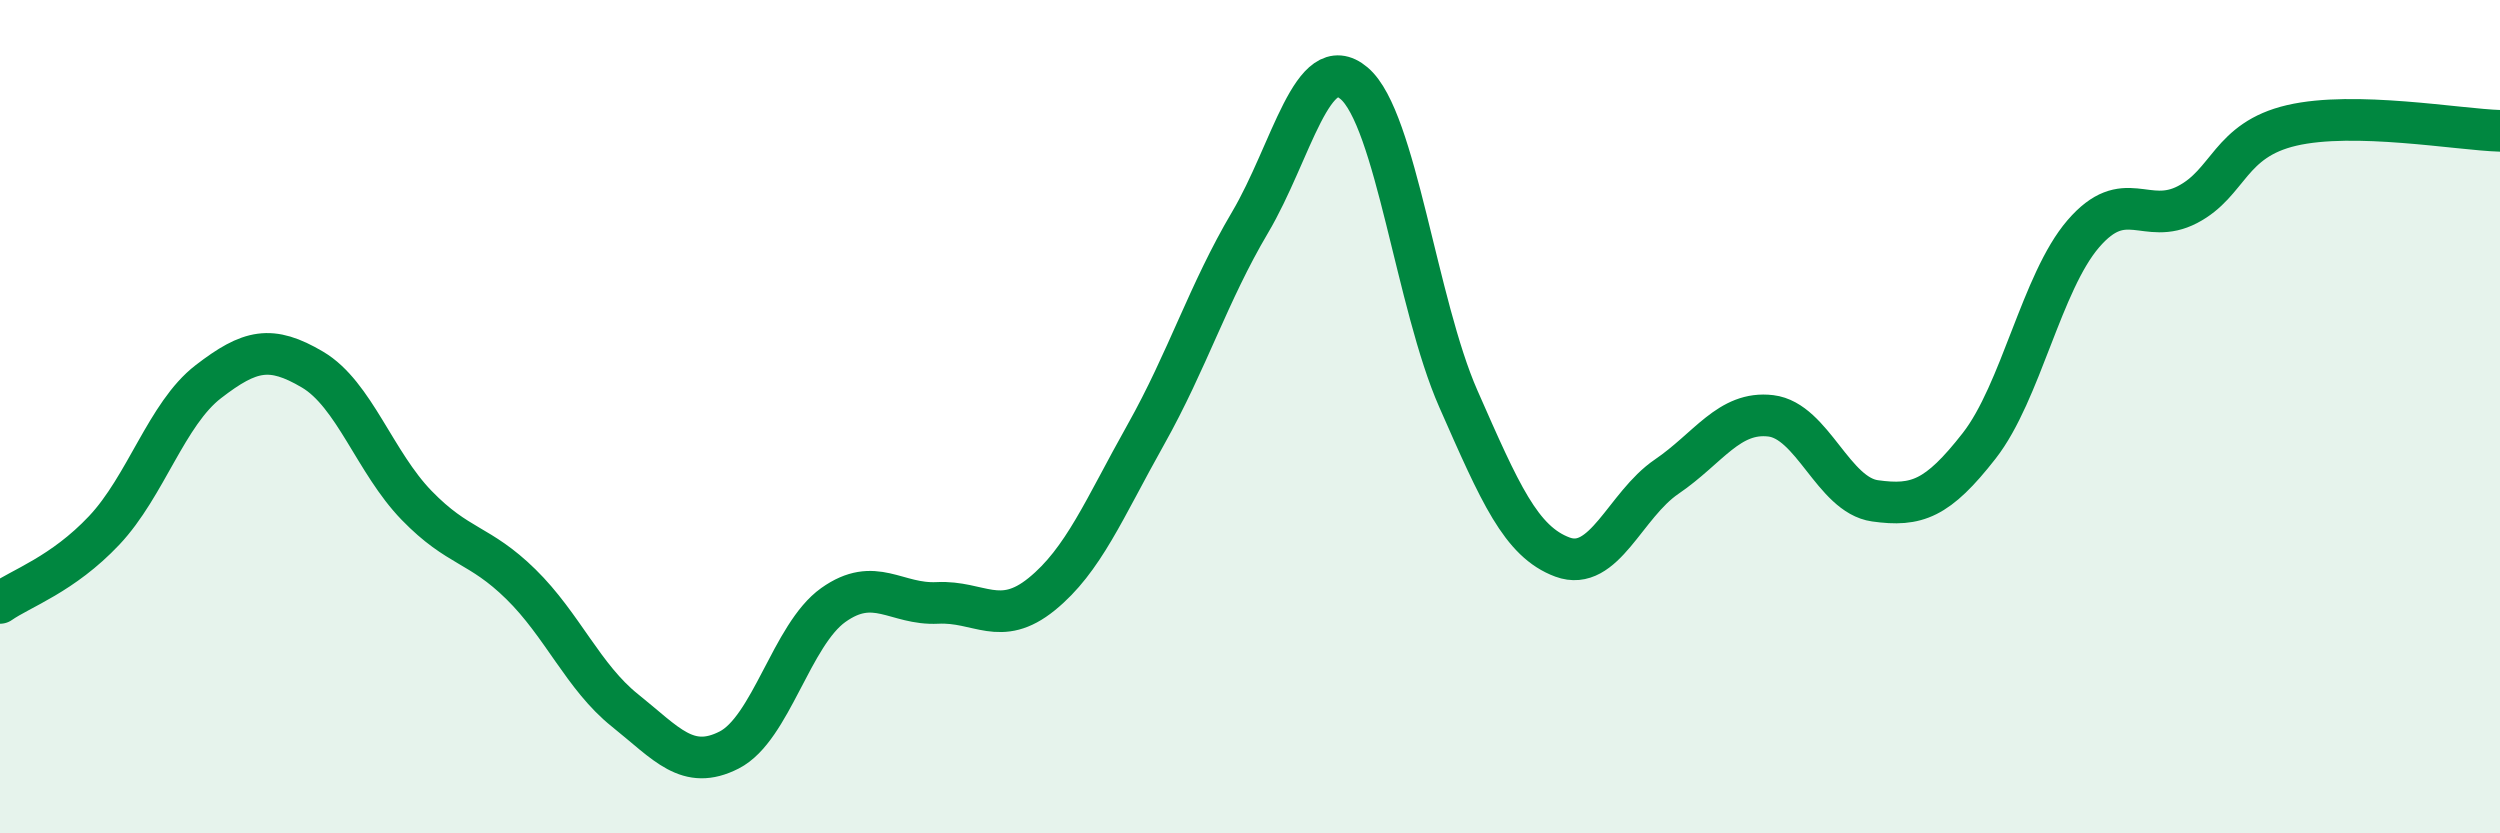
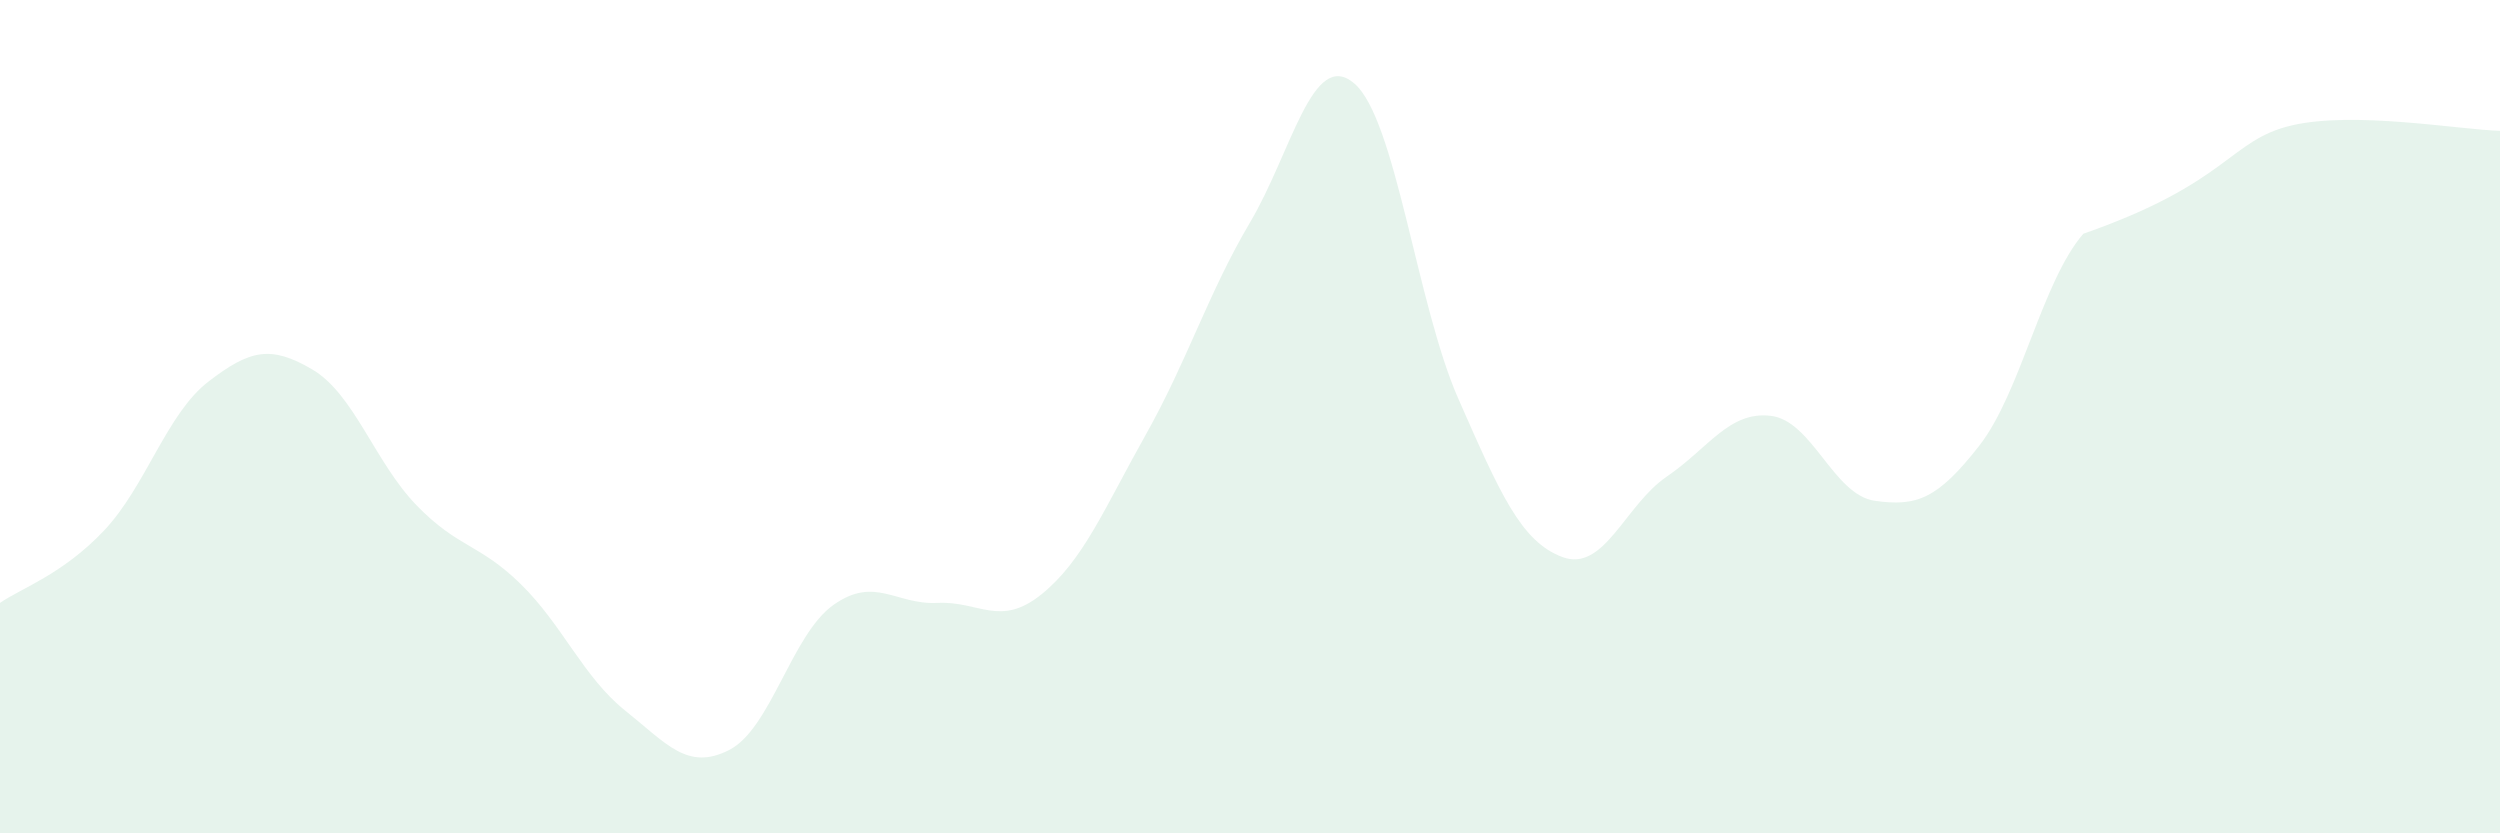
<svg xmlns="http://www.w3.org/2000/svg" width="60" height="20" viewBox="0 0 60 20">
-   <path d="M 0,14.47 C 0.5,14.12 1.5,13.79 2.5,12.73 C 3.5,11.67 4,9.93 5,9.16 C 6,8.39 6.5,8.28 7.5,8.87 C 8.5,9.46 9,11.1 10,12.13 C 11,13.16 11.5,13.04 12.5,14.02 C 13.5,15 14,16.25 15,17.05 C 16,17.85 16.5,18.51 17.5,18 C 18.5,17.49 19,15.23 20,14.52 C 21,13.81 21.5,14.52 22.5,14.47 C 23.5,14.42 24,15.07 25,14.26 C 26,13.45 26.5,12.21 27.5,10.43 C 28.5,8.65 29,7.03 30,5.34 C 31,3.65 31.5,1.15 32.5,2 C 33.5,2.85 34,7.3 35,9.57 C 36,11.84 36.5,13 37.5,13.37 C 38.5,13.74 39,12.12 40,11.44 C 41,10.76 41.5,9.86 42.5,9.98 C 43.5,10.1 44,11.88 45,12.02 C 46,12.16 46.5,11.98 47.5,10.7 C 48.5,9.42 49,6.77 50,5.61 C 51,4.45 51.5,5.43 52.5,4.91 C 53.5,4.39 53.5,3.36 55,3.01 C 56.5,2.66 59,3.11 60,3.14L60 20L0 20Z" fill="#008740" opacity="0.1" stroke-linecap="round" stroke-linejoin="round" />
-   <path d="M 0,14.47 C 0.5,14.12 1.5,13.79 2.5,12.73 C 3.5,11.67 4,9.93 5,9.16 C 6,8.39 6.5,8.28 7.5,8.87 C 8.5,9.46 9,11.1 10,12.13 C 11,13.16 11.5,13.04 12.5,14.02 C 13.5,15 14,16.25 15,17.05 C 16,17.85 16.5,18.51 17.5,18 C 18.5,17.49 19,15.23 20,14.52 C 21,13.81 21.5,14.52 22.5,14.47 C 23.5,14.42 24,15.07 25,14.26 C 26,13.45 26.5,12.21 27.5,10.43 C 28.5,8.65 29,7.03 30,5.34 C 31,3.65 31.5,1.15 32.5,2 C 33.5,2.85 34,7.3 35,9.57 C 36,11.84 36.5,13 37.5,13.37 C 38.5,13.74 39,12.12 40,11.44 C 41,10.76 41.5,9.86 42.5,9.98 C 43.5,10.1 44,11.88 45,12.02 C 46,12.16 46.5,11.98 47.5,10.7 C 48.5,9.42 49,6.77 50,5.61 C 51,4.45 51.5,5.43 52.5,4.91 C 53.5,4.39 53.5,3.36 55,3.01 C 56.5,2.66 59,3.11 60,3.14" stroke="#008740" stroke-width="1" fill="none" stroke-linecap="round" stroke-linejoin="round" />
+   <path d="M 0,14.47 C 0.5,14.12 1.5,13.79 2.5,12.73 C 3.5,11.67 4,9.93 5,9.16 C 6,8.39 6.5,8.28 7.5,8.87 C 8.5,9.46 9,11.1 10,12.13 C 11,13.16 11.5,13.04 12.5,14.02 C 13.5,15 14,16.25 15,17.05 C 16,17.85 16.5,18.51 17.5,18 C 18.5,17.49 19,15.23 20,14.52 C 21,13.81 21.5,14.52 22.5,14.47 C 23.5,14.42 24,15.07 25,14.26 C 26,13.45 26.5,12.21 27.5,10.43 C 28.5,8.65 29,7.03 30,5.34 C 31,3.65 31.5,1.15 32.5,2 C 33.5,2.85 34,7.3 35,9.57 C 36,11.84 36.5,13 37.5,13.37 C 38.5,13.74 39,12.12 40,11.44 C 41,10.76 41.5,9.86 42.5,9.98 C 43.5,10.1 44,11.88 45,12.02 C 46,12.16 46.5,11.98 47.5,10.7 C 48.5,9.42 49,6.77 50,5.61 C 53.5,4.39 53.5,3.36 55,3.01 C 56.5,2.66 59,3.11 60,3.14L60 20L0 20Z" fill="#008740" opacity="0.1" stroke-linecap="round" stroke-linejoin="round" />
</svg>